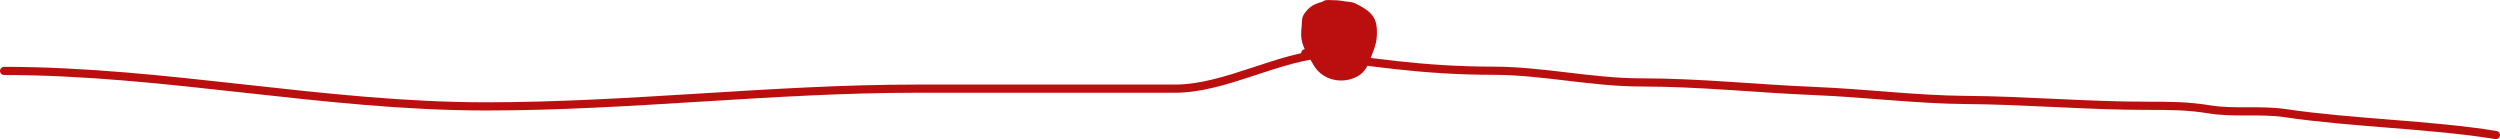
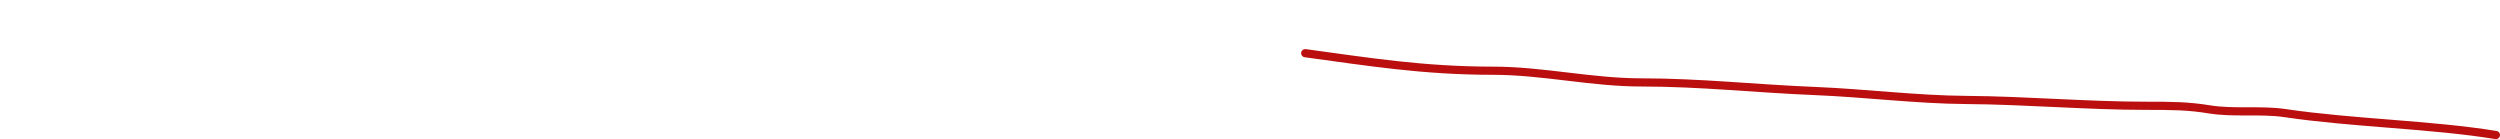
<svg xmlns="http://www.w3.org/2000/svg" width="611" height="34" viewBox="0 0 611 34" fill="none">
-   <path d="M320.763 2.612C321.547 1.936 322.65 1.607 323.702 1.331C323.717 1.315 323.731 1.299 323.746 1.283C324.099 0.899 324.587 1.017 325.067 1.017C326.193 1.017 327.194 1.079 328.291 1.283C329.137 1.44 330.067 1.375 330.867 1.765C331.549 2.097 332.24 2.494 332.895 2.887C333.775 3.415 334.625 4.186 335.055 5.139C335.577 6.294 335.531 7.384 335.504 8.645C335.46 10.685 334.401 12.893 333.676 14.777C332.946 16.676 332.033 17.643 330.119 18.292C327.081 19.323 323.512 18.254 321.893 15.376C320.875 13.565 319.44 11.554 319.084 9.46C318.841 8.027 319.201 6.509 319.201 5.072C319.201 4.135 320.093 3.19 320.763 2.612Z" fill="#BB0F0F" />
-   <path d="M324.884 1.017C323.555 1.403 321.852 1.674 320.763 2.612C320.093 3.19 319.201 4.135 319.201 5.072C319.201 6.509 318.841 8.027 319.084 9.46C319.44 11.554 320.875 13.565 321.893 15.376C323.512 18.254 327.081 19.323 330.119 18.292C332.033 17.643 332.946 16.676 333.676 14.777C334.401 12.893 335.46 10.685 335.504 8.645C335.531 7.384 335.577 6.294 335.055 5.139C334.625 4.186 333.775 3.415 332.895 2.887C332.24 2.494 331.549 2.097 330.867 1.765C330.067 1.375 329.137 1.44 328.291 1.283C327.194 1.079 326.193 1.017 325.067 1.017C324.587 1.017 324.099 0.899 323.746 1.283C323.18 1.898 322.755 2.635 322.192 3.261" stroke="#BB0F0F" stroke-width="2" stroke-linecap="round" />
-   <path d="M325 13C312.333 13.684 299.607 21.667 287.114 21.667C266.057 21.667 245 21.667 223.943 21.667C188.938 21.667 153.872 26 118.771 26C79.225 26 40.414 17.333 1 17.333" stroke="#BB0F0F" stroke-width="2" stroke-linecap="round" />
  <path d="M319 13C334.401 15.085 347.735 17.286 364.947 17.286C377.056 17.286 388.911 20.143 401.17 20.143C415.502 20.143 429.035 21.652 443.593 22.246C455.766 22.743 468.479 24.344 480.424 24.429C495.304 24.534 510.005 25.857 524.669 25.857C530.645 25.857 534.671 25.863 539.985 26.73C545.907 27.697 552.525 26.762 558.461 27.643C574.935 30.087 594.215 30.423 610 33" stroke="#BB0F0F" stroke-width="2" stroke-linecap="round" />
</svg>